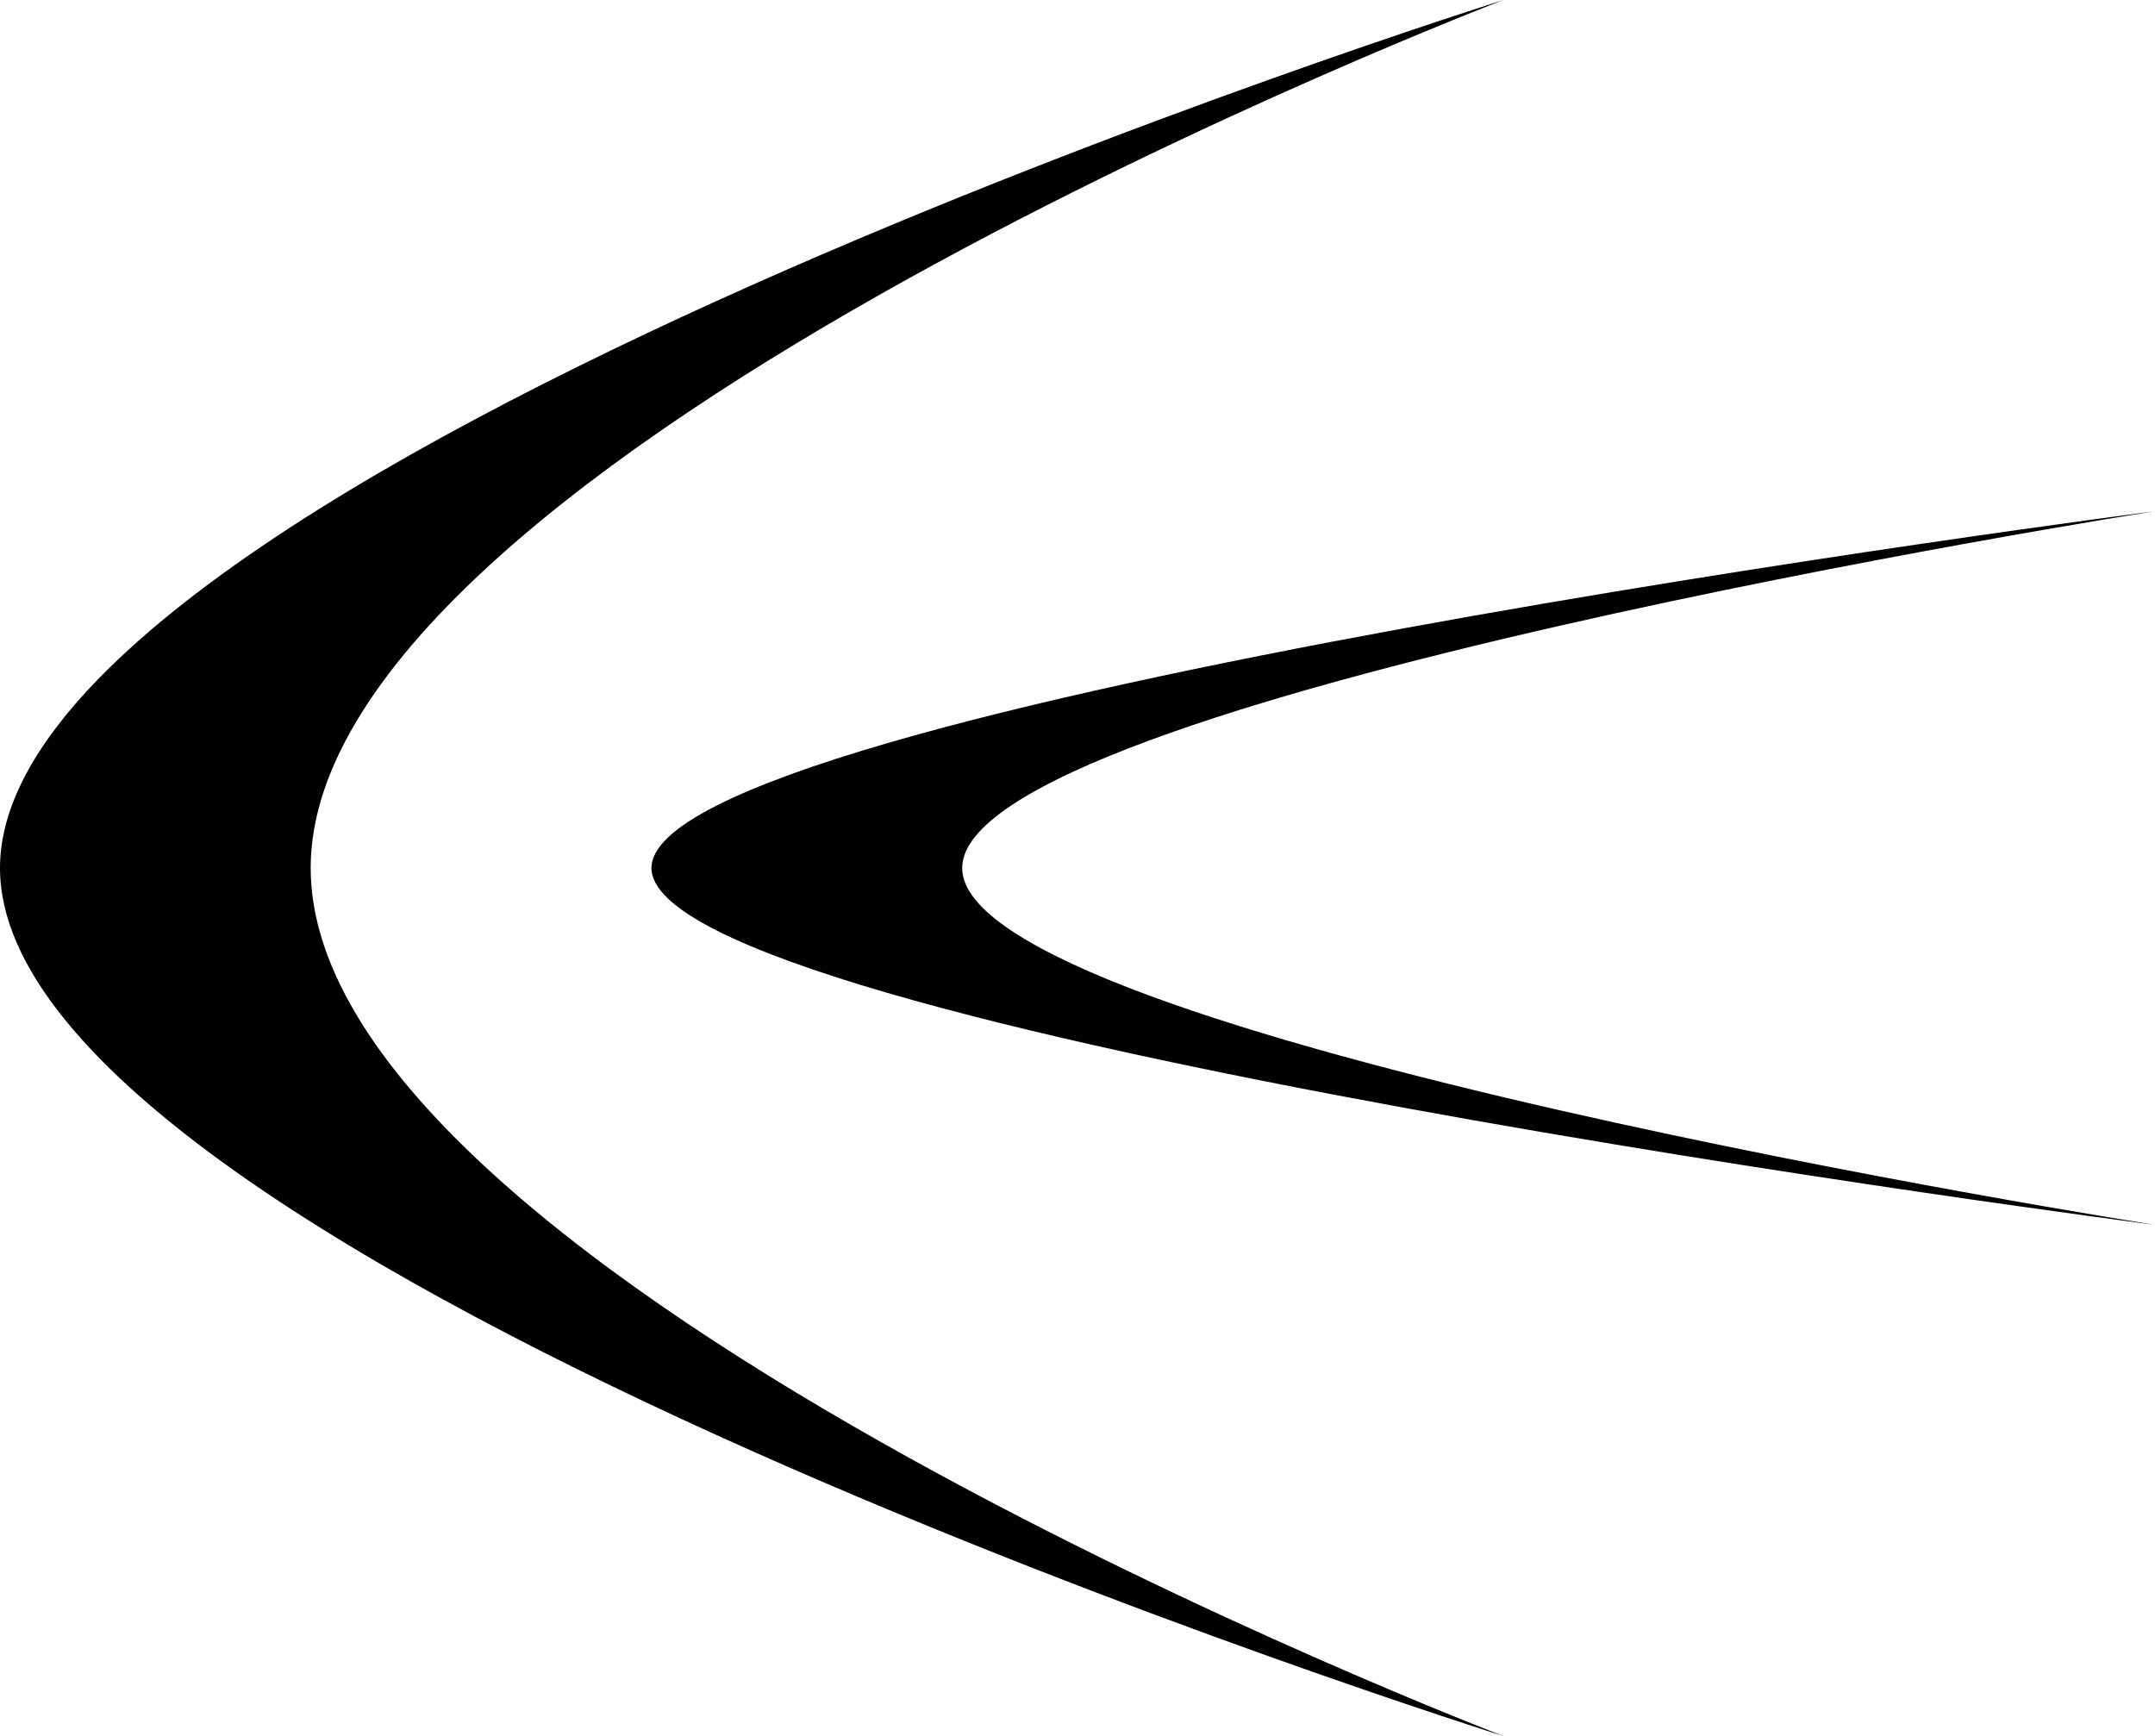
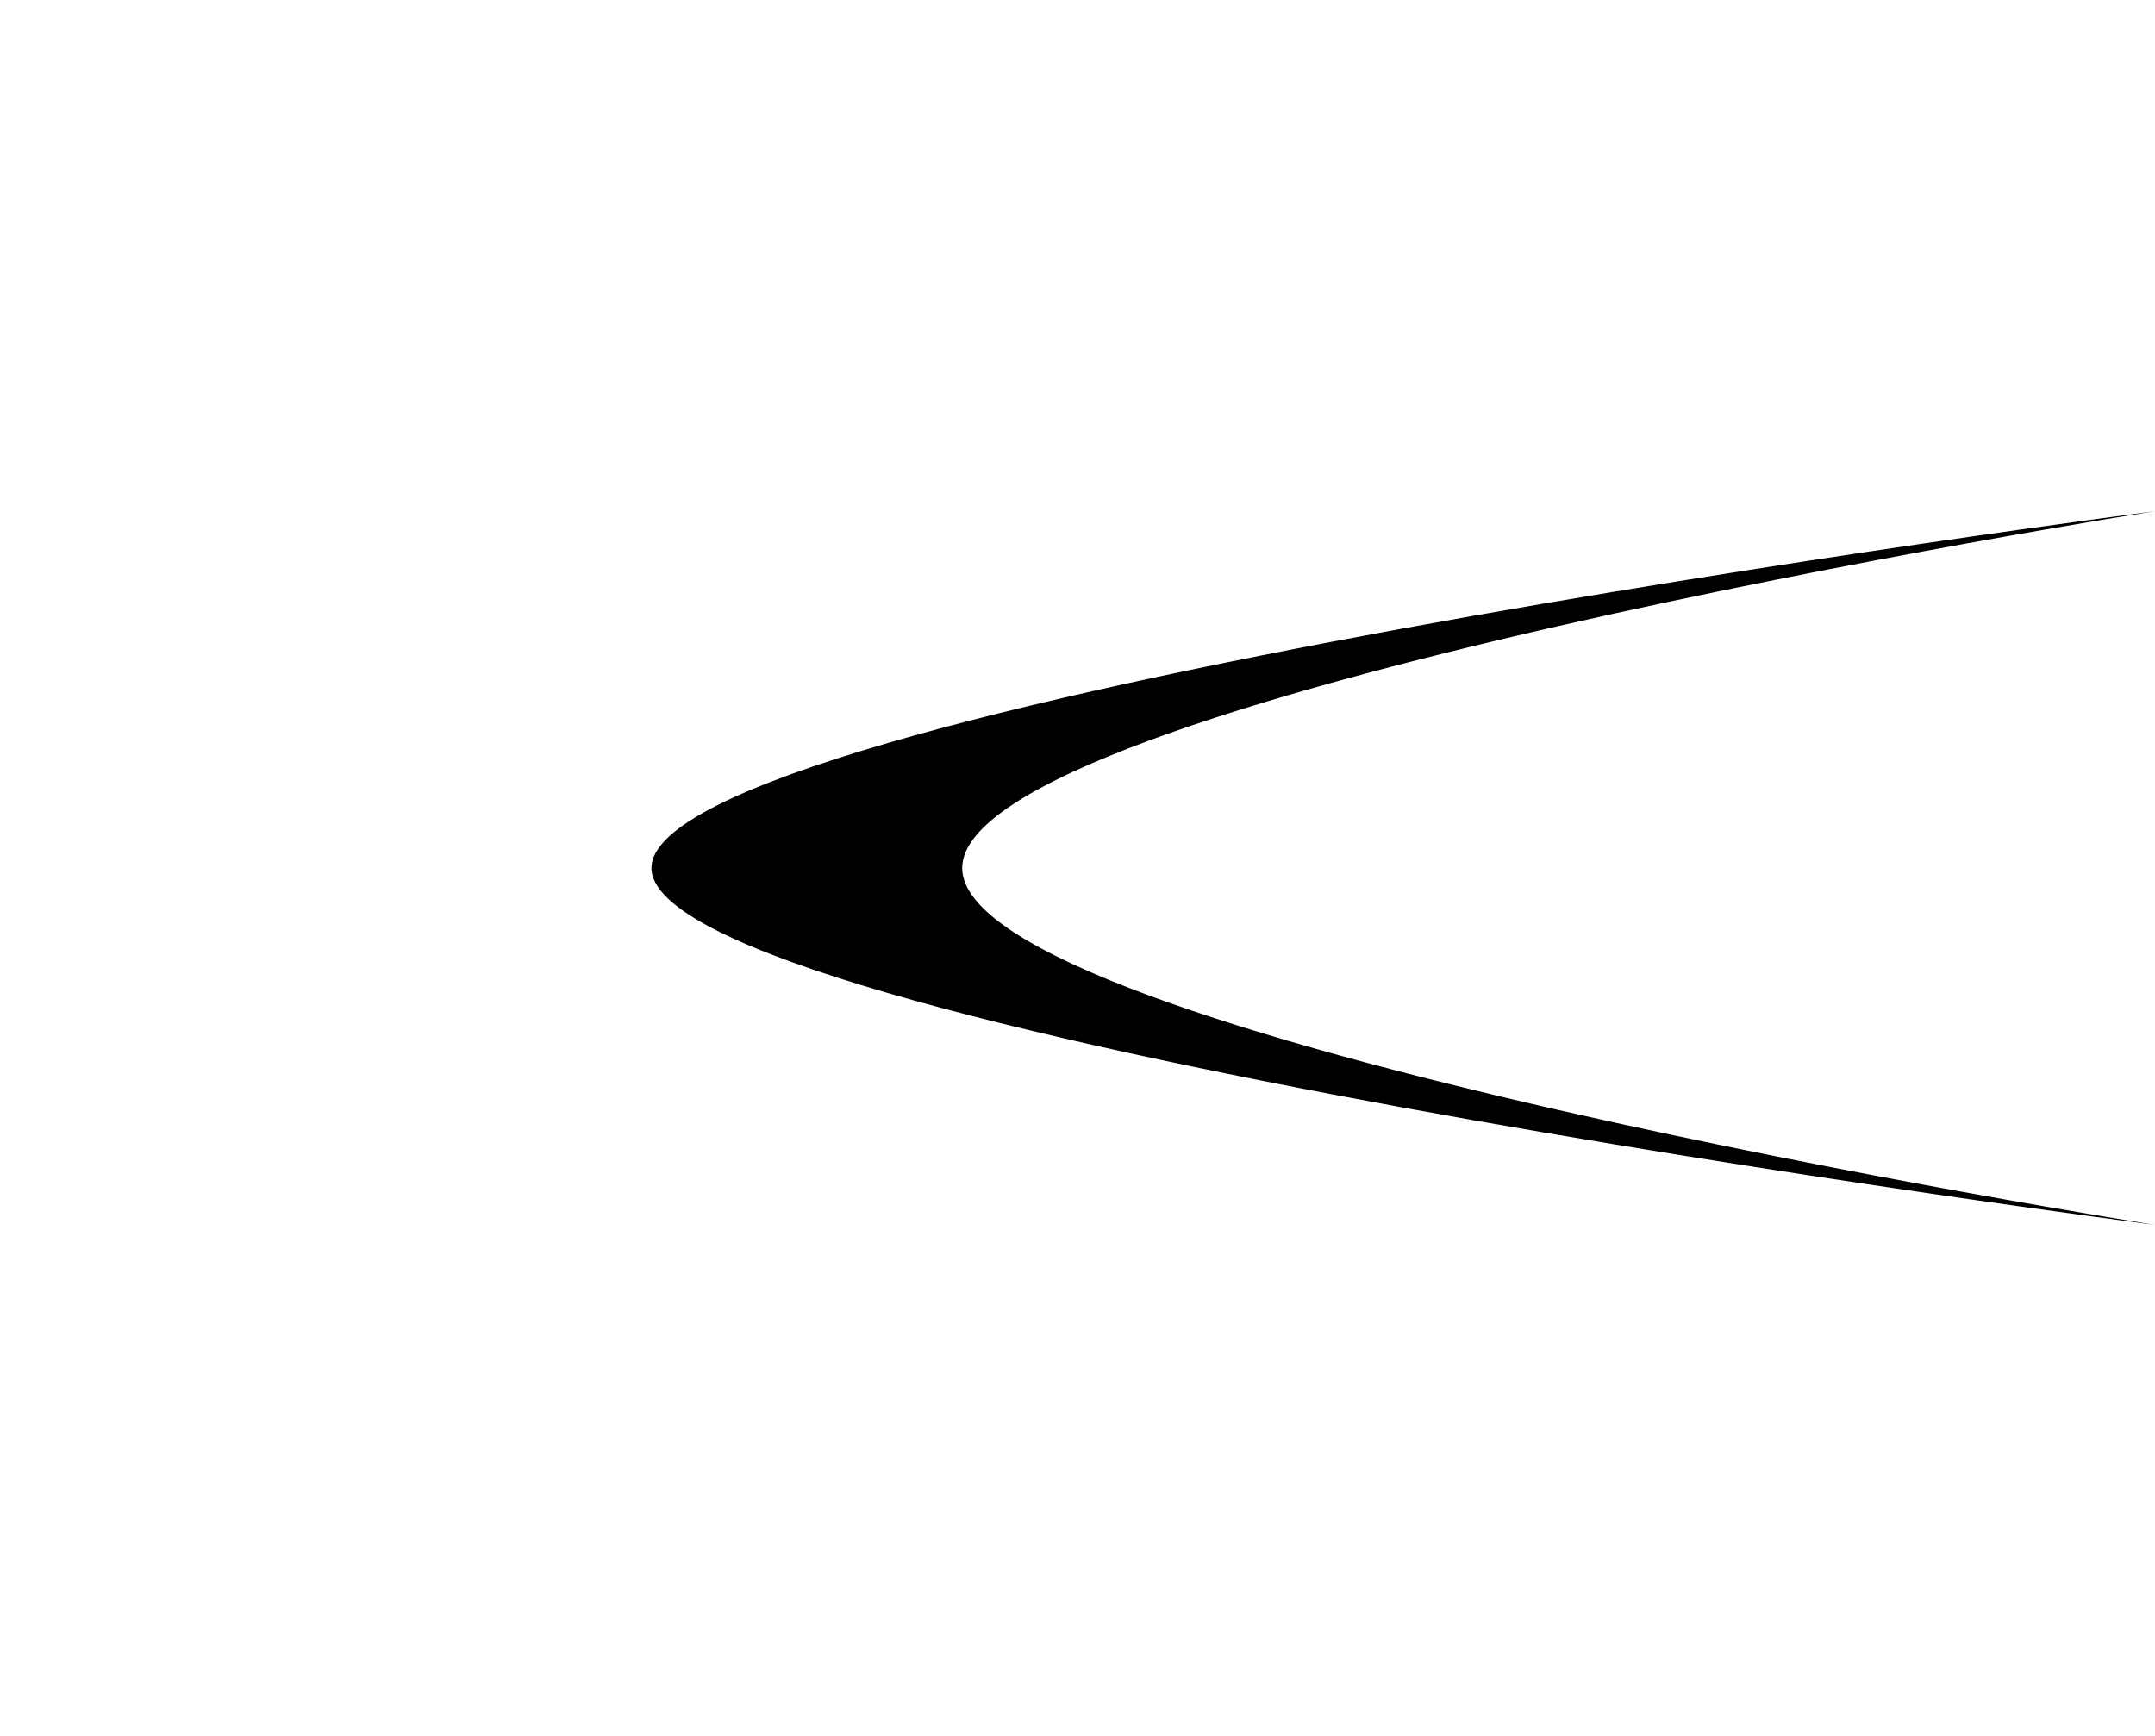
<svg xmlns="http://www.w3.org/2000/svg" viewBox="0 0 90 72.506">
  <switch>
    <g>
-       <path d="M12.975 36.253c0 17.226 49.816 36.253 49.816 36.253S0 52.831 0 36.253 62.791 0 62.791 0 12.975 19.027 12.975 36.253z" />
      <path d="M40.184 36.253C40.184 43.334 90 51.156 90 51.156s-62.793-8.089-62.793-14.903C27.207 29.438 90 21.35 90 21.35s-49.816 7.821-49.816 14.903z" />
    </g>
  </switch>
</svg>